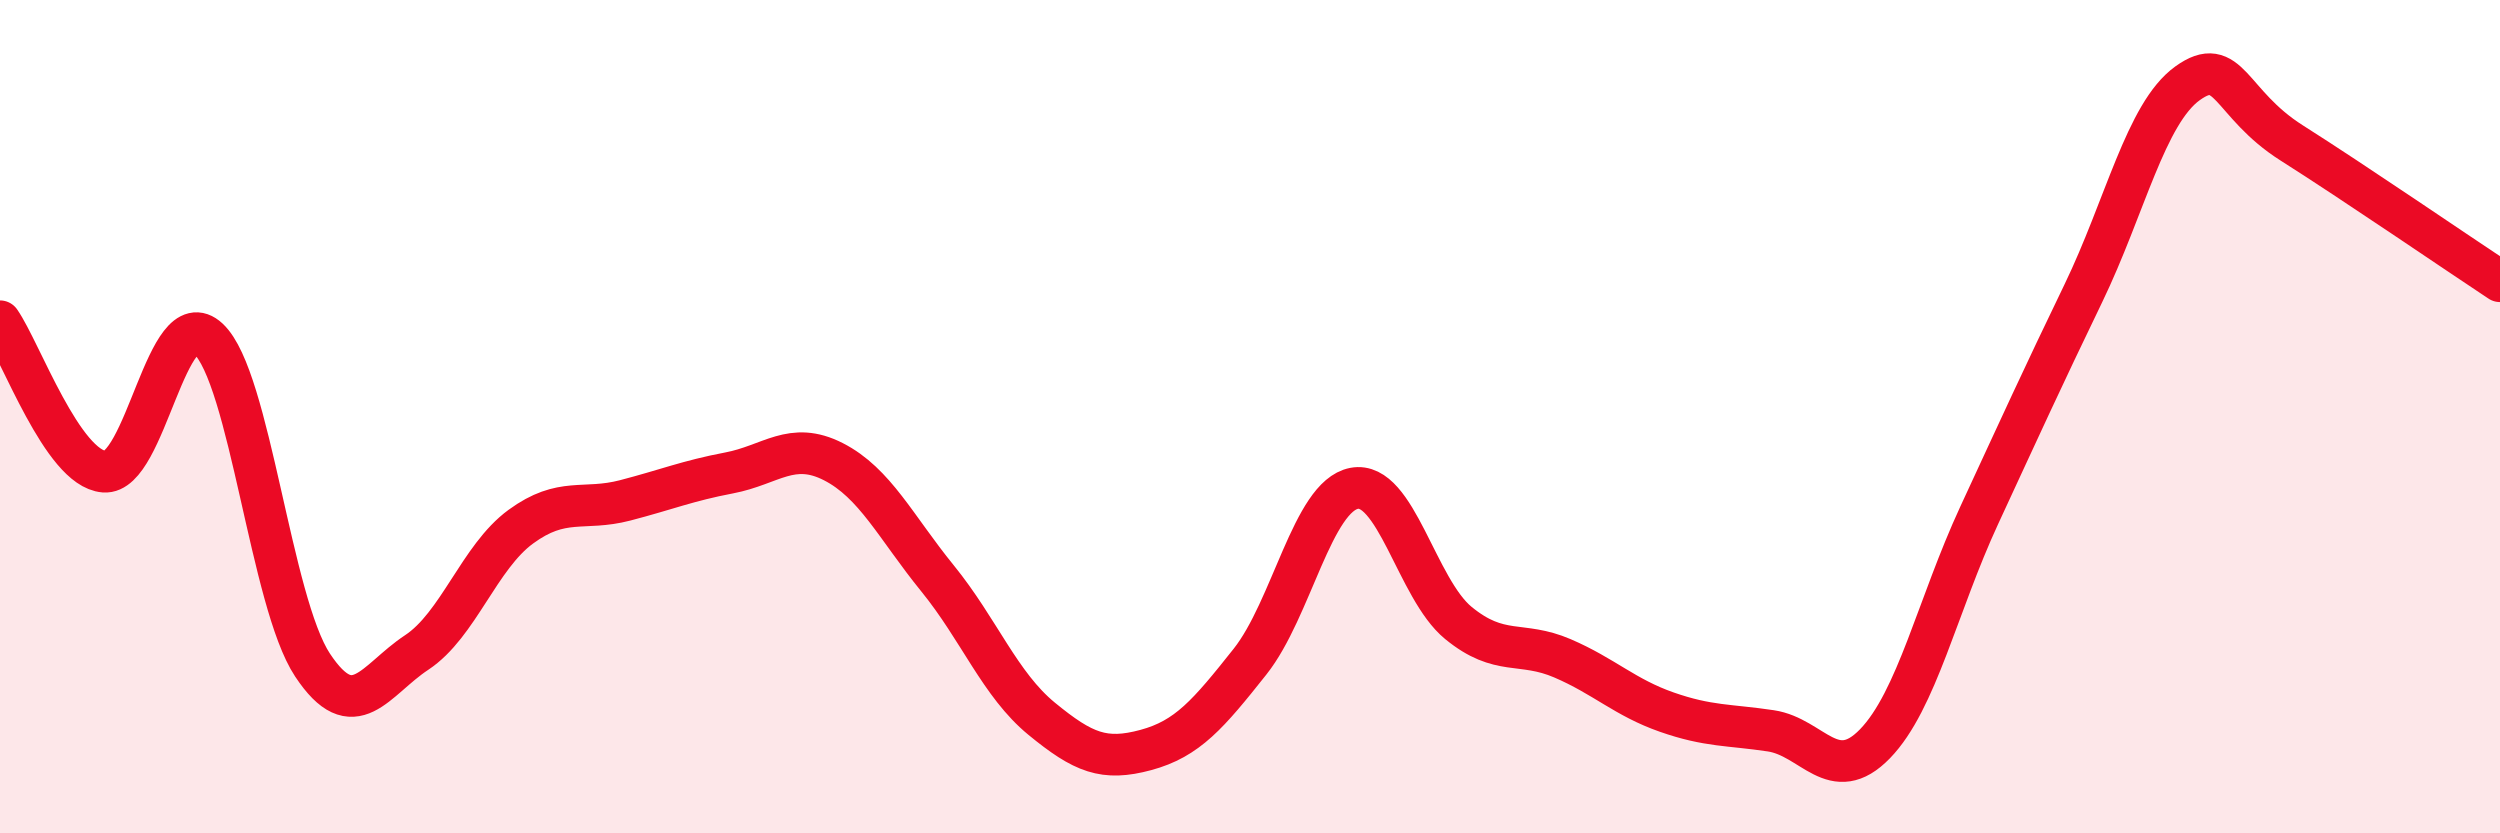
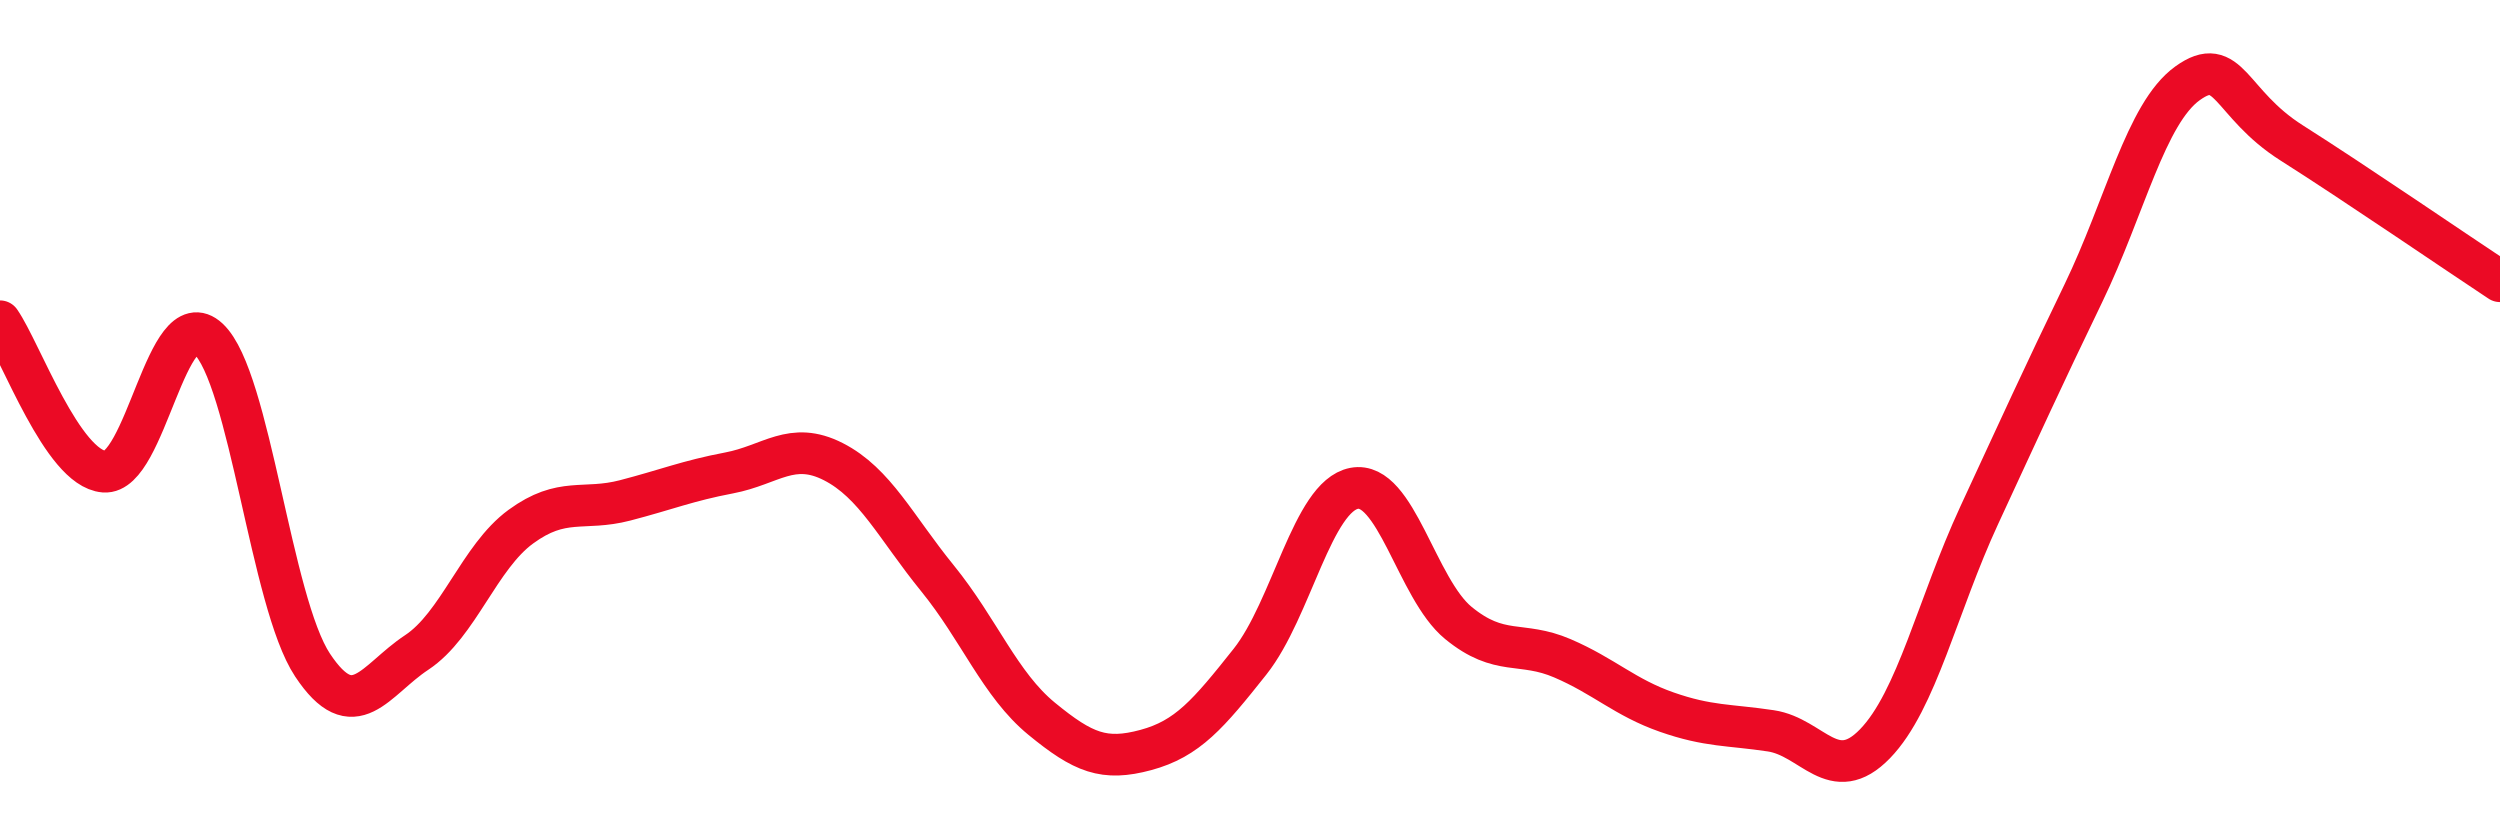
<svg xmlns="http://www.w3.org/2000/svg" width="60" height="20" viewBox="0 0 60 20">
-   <path d="M 0,7.71 C 0.5,8.43 1.5,11.24 2.5,11.32 C 3.5,11.4 4,7.2 5,8.13 C 6,9.06 6.5,14.45 7.5,15.96 C 8.5,17.47 9,16.32 10,15.66 C 11,15 11.5,13.37 12.5,12.64 C 13.5,11.91 14,12.27 15,12.01 C 16,11.75 16.5,11.54 17.5,11.35 C 18.5,11.16 19,10.57 20,11.08 C 21,11.59 21.5,12.65 22.5,13.88 C 23.5,15.11 24,16.43 25,17.25 C 26,18.07 26.5,18.27 27.5,18 C 28.5,17.73 29,17.14 30,15.88 C 31,14.62 31.5,11.91 32.5,11.72 C 33.5,11.53 34,14.13 35,14.95 C 36,15.77 36.5,15.37 37.5,15.8 C 38.5,16.23 39,16.74 40,17.09 C 41,17.44 41.5,17.39 42.5,17.54 C 43.5,17.69 44,18.88 45,17.85 C 46,16.82 46.5,14.53 47.5,12.37 C 48.5,10.21 49,9.11 50,7.04 C 51,4.97 51.5,2.72 52.5,2 C 53.5,1.28 53.5,2.48 55,3.43 C 56.5,4.38 59,6.09 60,6.75L60 20L0 20Z" fill="#EB0A25" opacity="0.1" stroke-linecap="round" stroke-linejoin="round" />
  <path d="M 0,7.71 C 0.5,8.43 1.5,11.24 2.5,11.32 C 3.5,11.4 4,7.2 5,8.13 C 6,9.06 6.5,14.45 7.5,15.96 C 8.5,17.47 9,16.32 10,15.66 C 11,15 11.5,13.37 12.5,12.64 C 13.5,11.91 14,12.27 15,12.01 C 16,11.75 16.5,11.54 17.5,11.35 C 18.5,11.16 19,10.57 20,11.08 C 21,11.59 21.5,12.65 22.5,13.88 C 23.5,15.11 24,16.43 25,17.25 C 26,18.07 26.5,18.27 27.5,18 C 28.5,17.73 29,17.14 30,15.88 C 31,14.62 31.5,11.91 32.5,11.72 C 33.5,11.53 34,14.13 35,14.95 C 36,15.77 36.5,15.37 37.5,15.8 C 38.5,16.23 39,16.74 40,17.09 C 41,17.44 41.5,17.39 42.5,17.54 C 43.5,17.69 44,18.88 45,17.85 C 46,16.82 46.5,14.53 47.5,12.37 C 48.5,10.21 49,9.11 50,7.04 C 51,4.97 51.5,2.72 52.5,2 C 53.5,1.28 53.5,2.48 55,3.43 C 56.5,4.38 59,6.09 60,6.75" stroke="#EB0A25" stroke-width="1" fill="none" stroke-linecap="round" stroke-linejoin="round" />
</svg>